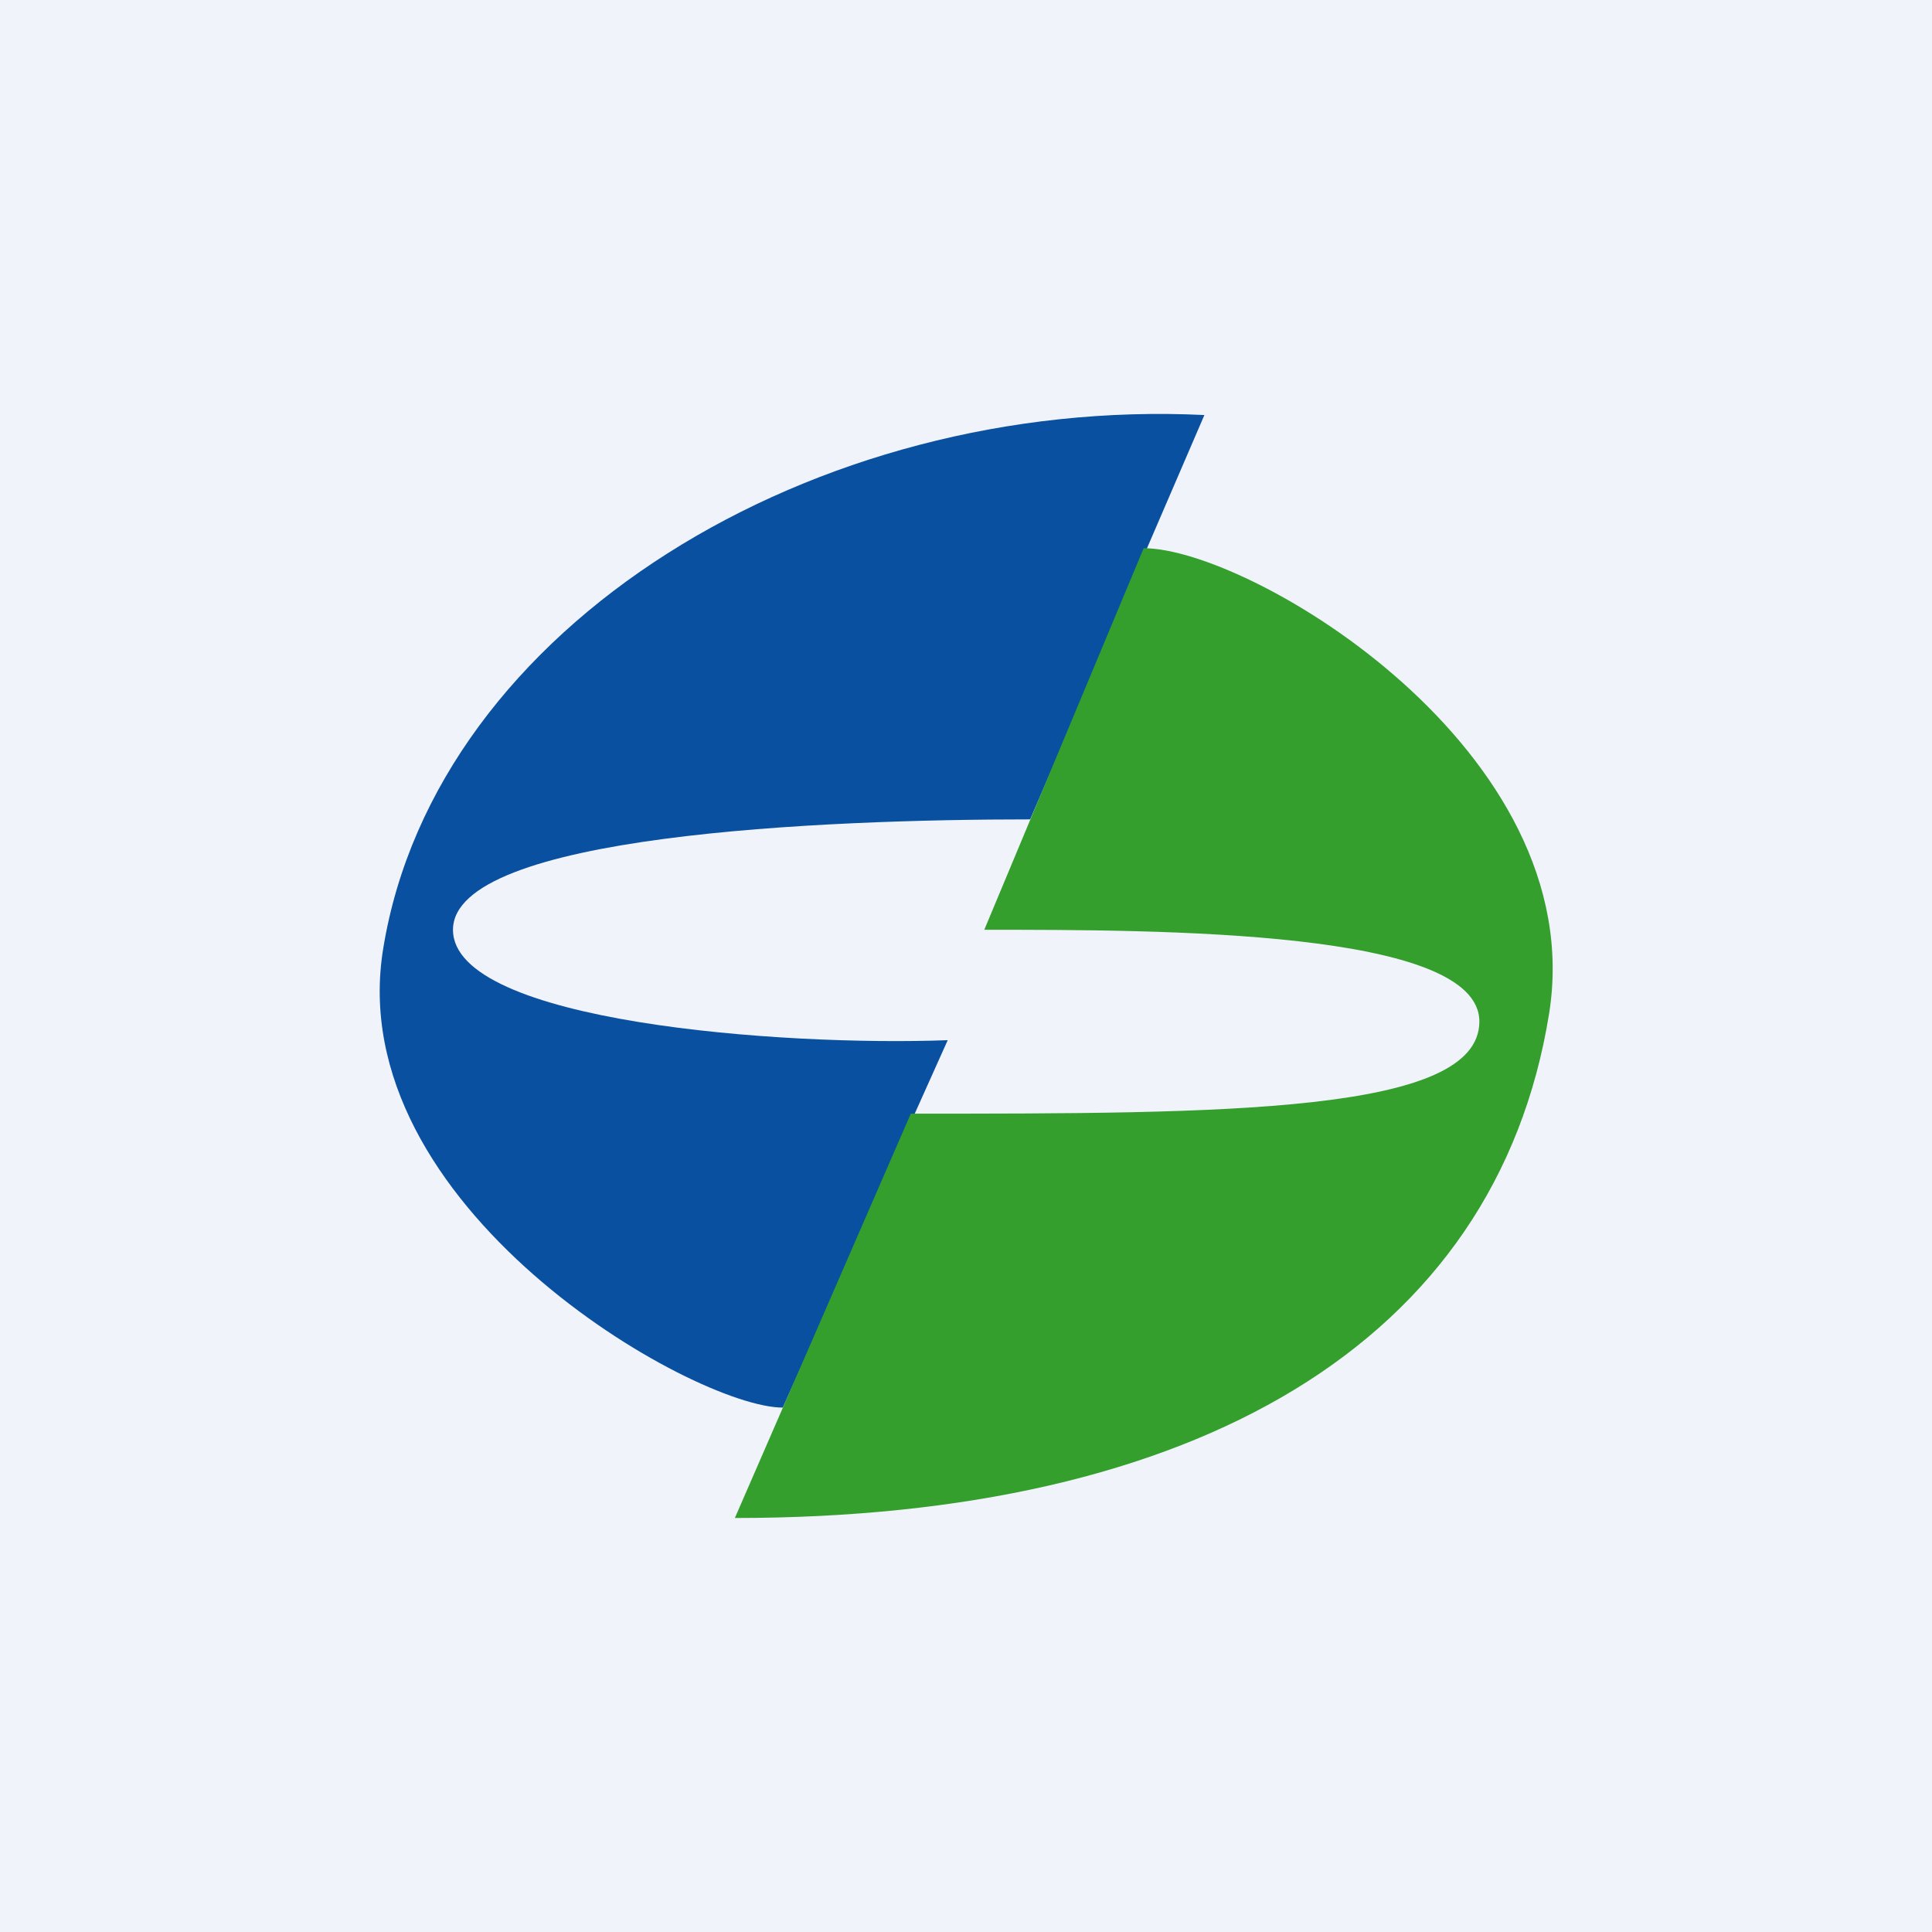
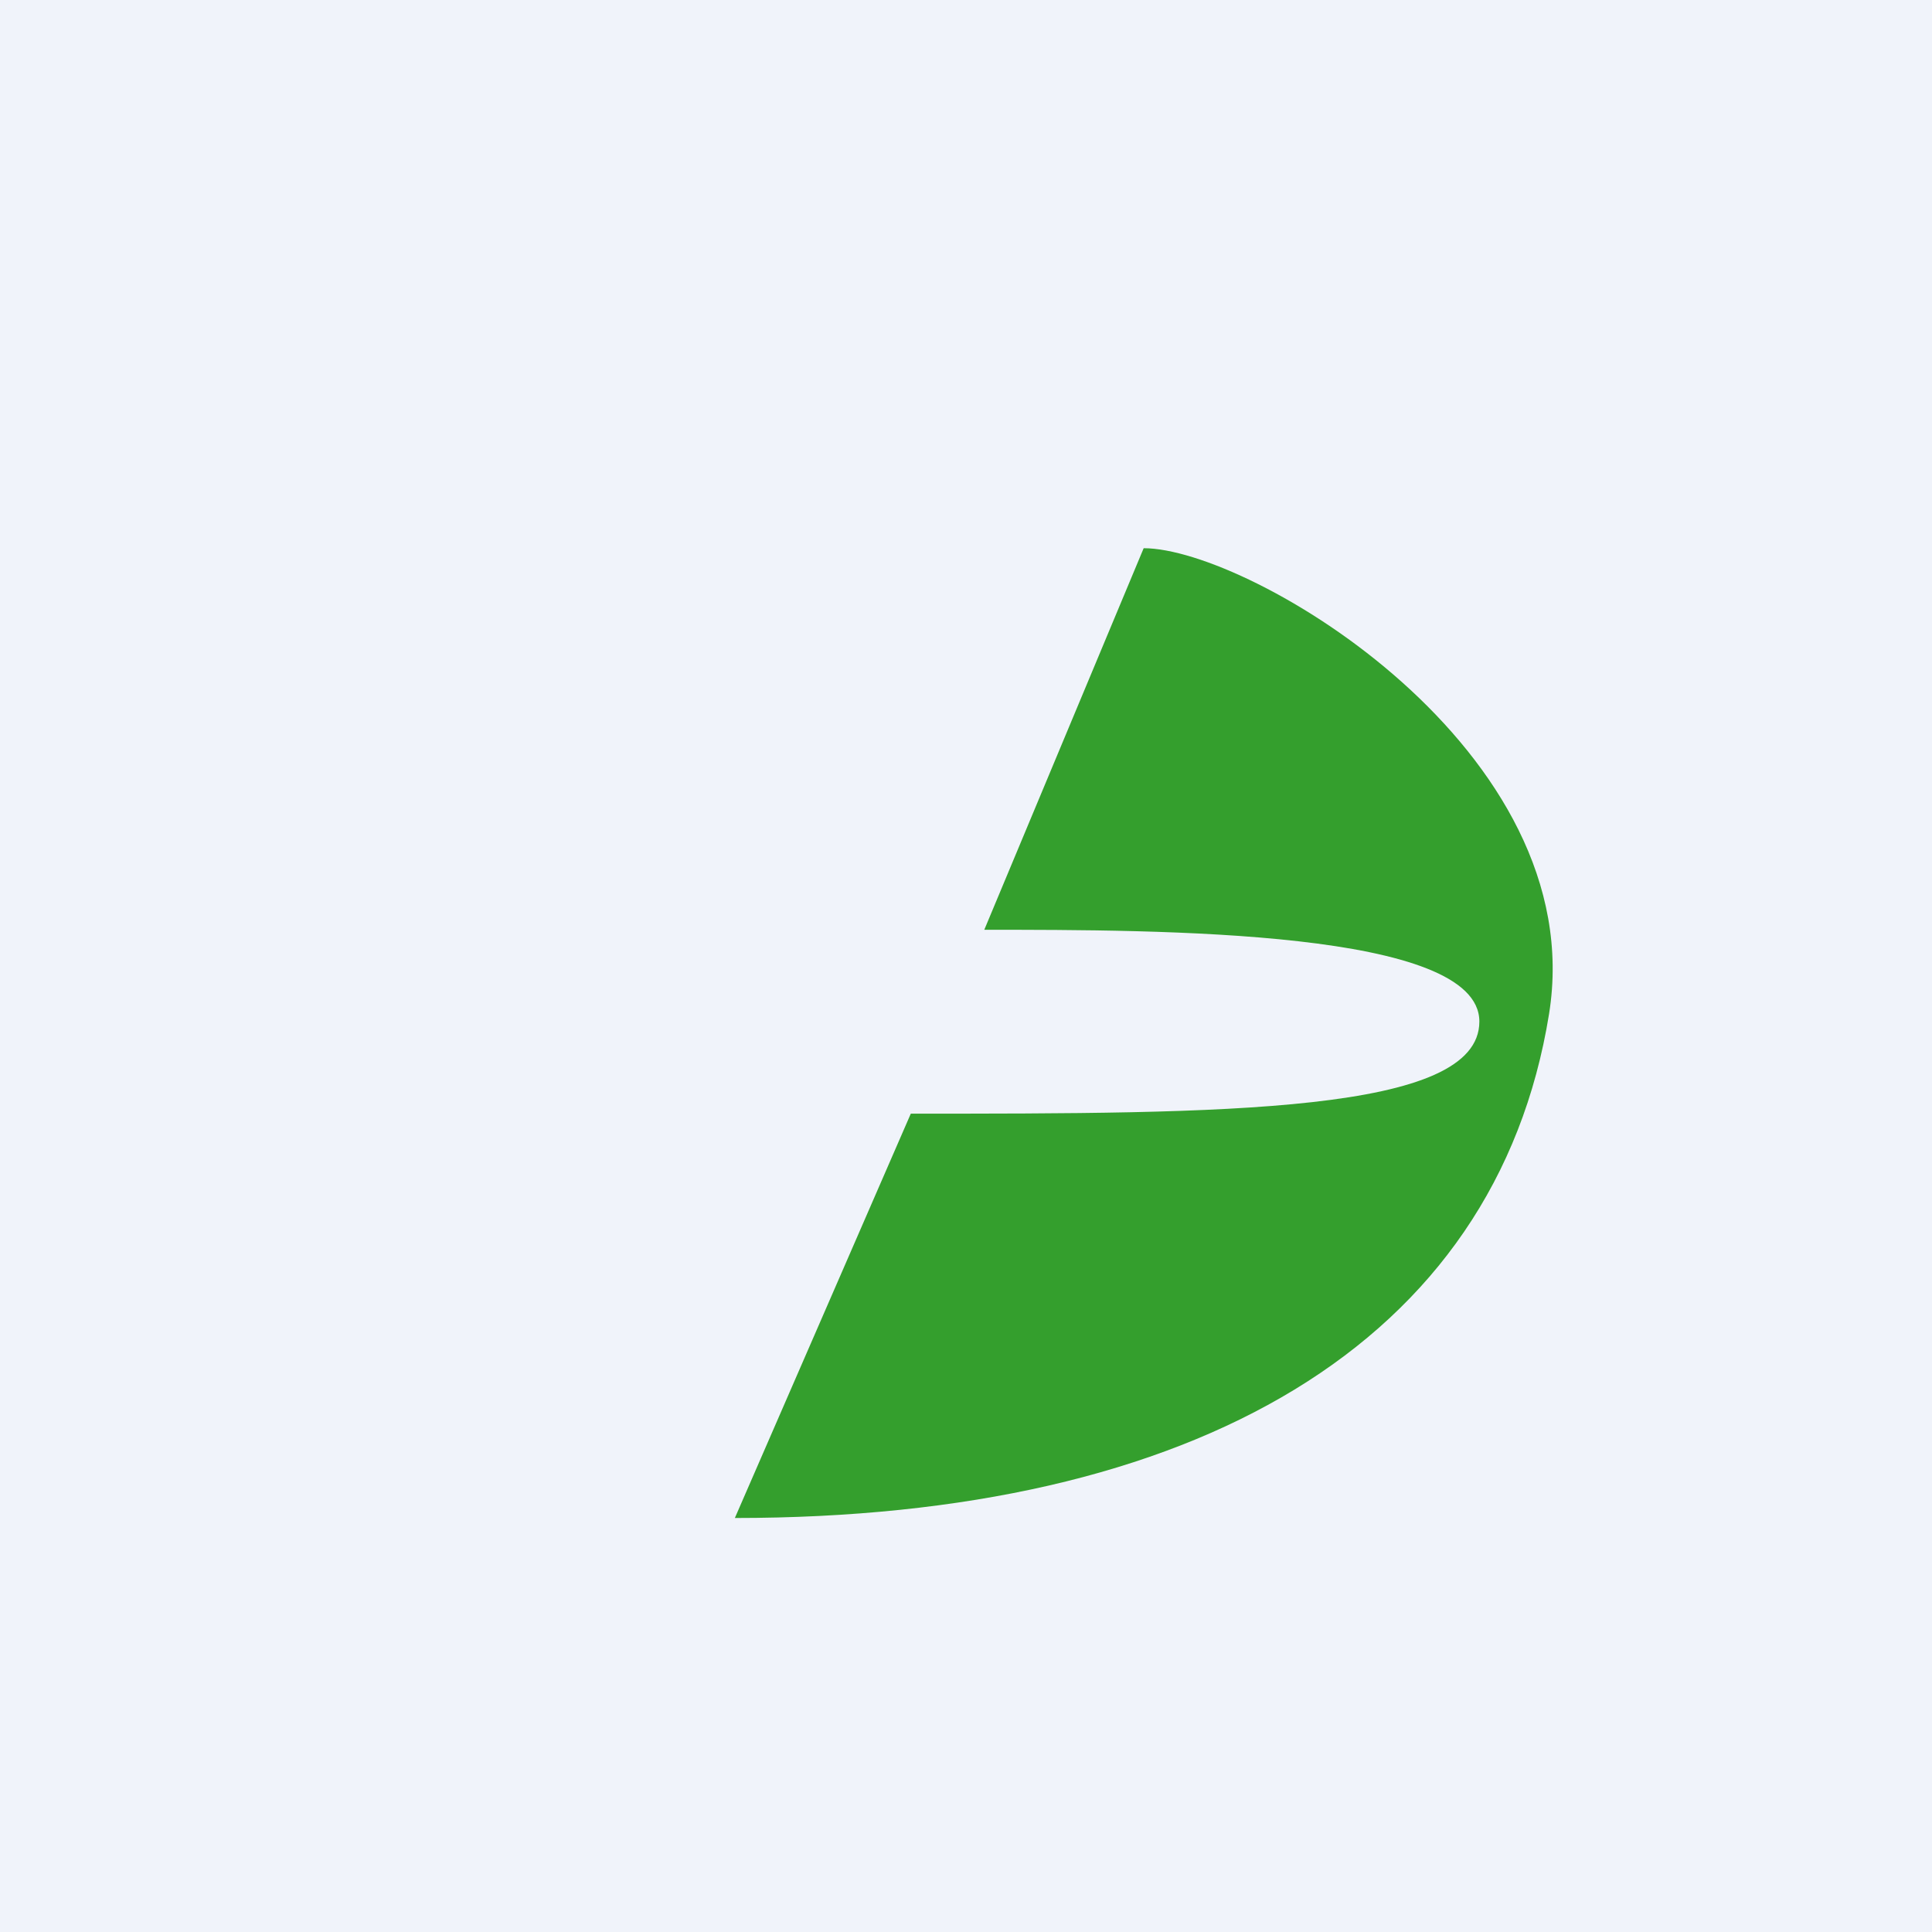
<svg xmlns="http://www.w3.org/2000/svg" width="56" height="56" viewBox="0 0 56 56">
  <path fill="#F0F3FA" d="M0 0h56v56H0z" />
-   <path d="m29.86 23.75 5.05-11.72c-11.29-.55-22.27 6.09-23.8 15.45-1.24 7.49 9 13.32 11.58 13.32l4.78-10.65c-4.79.18-14.34-.52-14.34-3.2 0-2.76 10.75-3.2 16.73-3.2Z" fill="#0950A0" />
-   <path d="M26.4 32.28 21.3 44c13.34 0 22.06-5.06 23.6-14.61 1.23-7.64-8.67-13.5-11.75-13.5l-4.62 11.06c5.13 0 14.35 0 14.35 2.66 0 2.67-7.44 2.67-16.47 2.67Z" fill="#349F2D" />
+   <path d="M26.4 32.28 21.3 44c13.34 0 22.06-5.06 23.6-14.61 1.23-7.64-8.67-13.5-11.75-13.5l-4.62 11.06c5.13 0 14.35 0 14.35 2.66 0 2.67-7.44 2.67-16.47 2.67" fill="#349F2D" />
</svg>